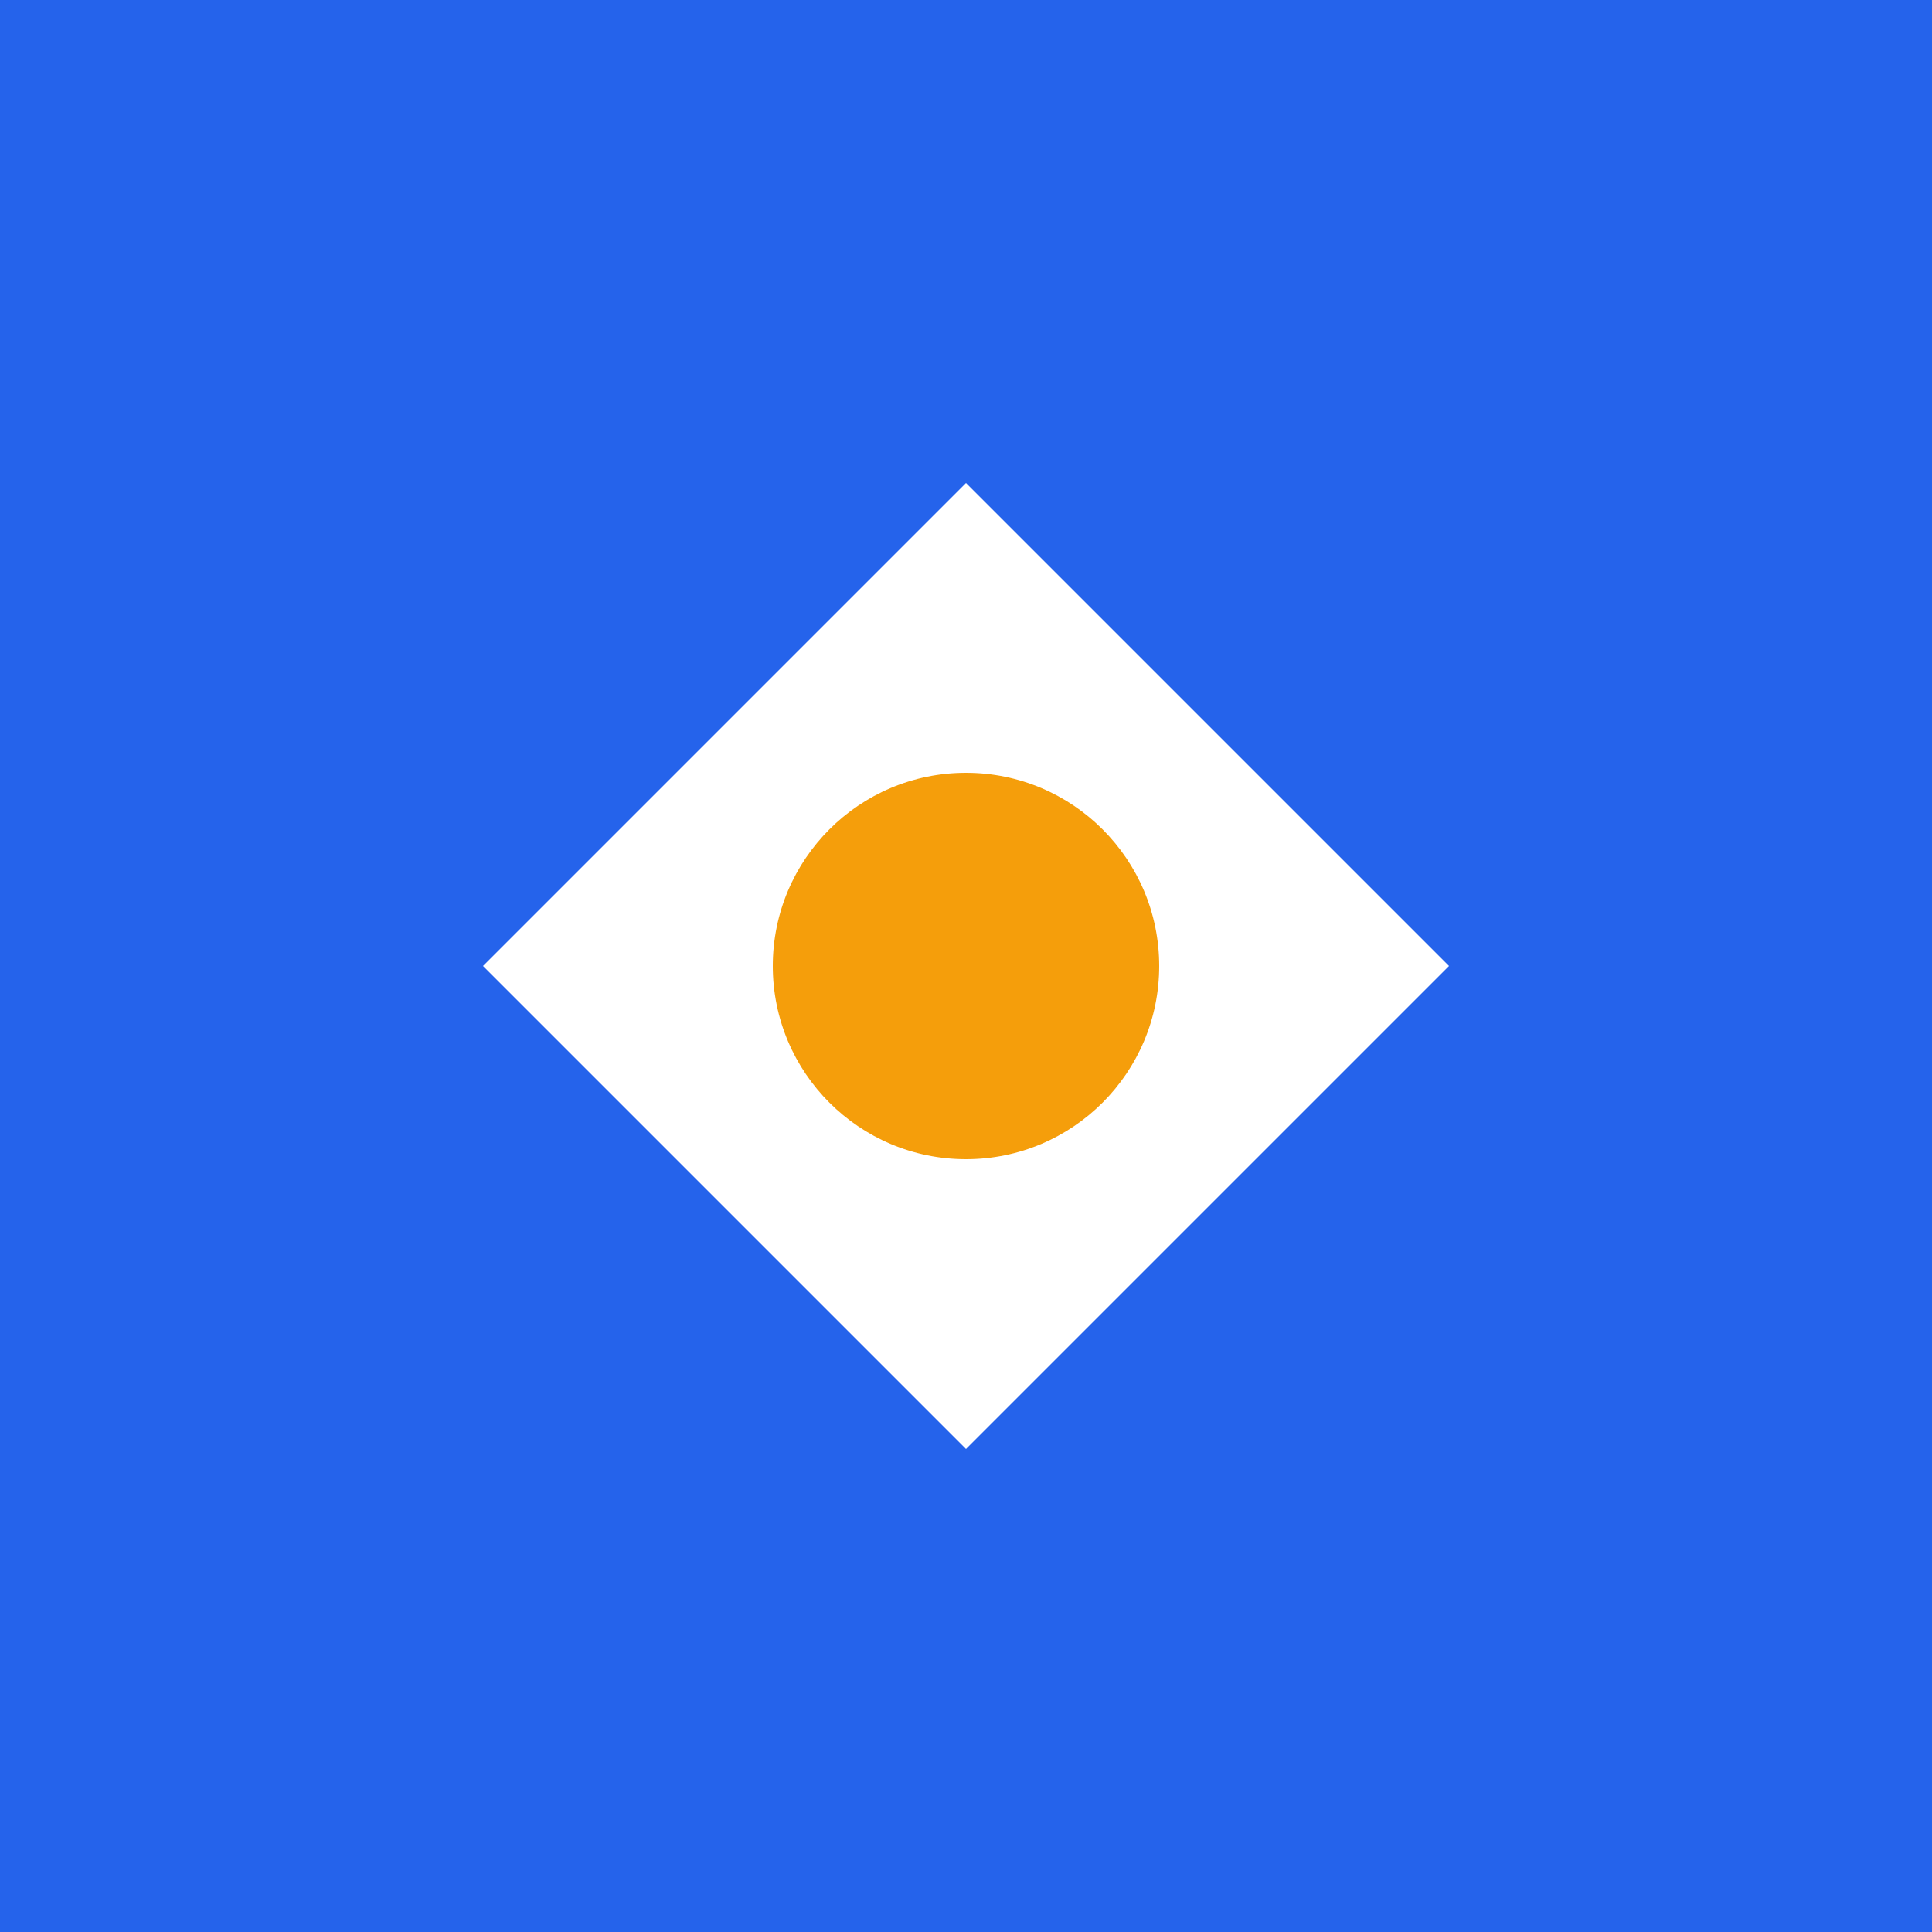
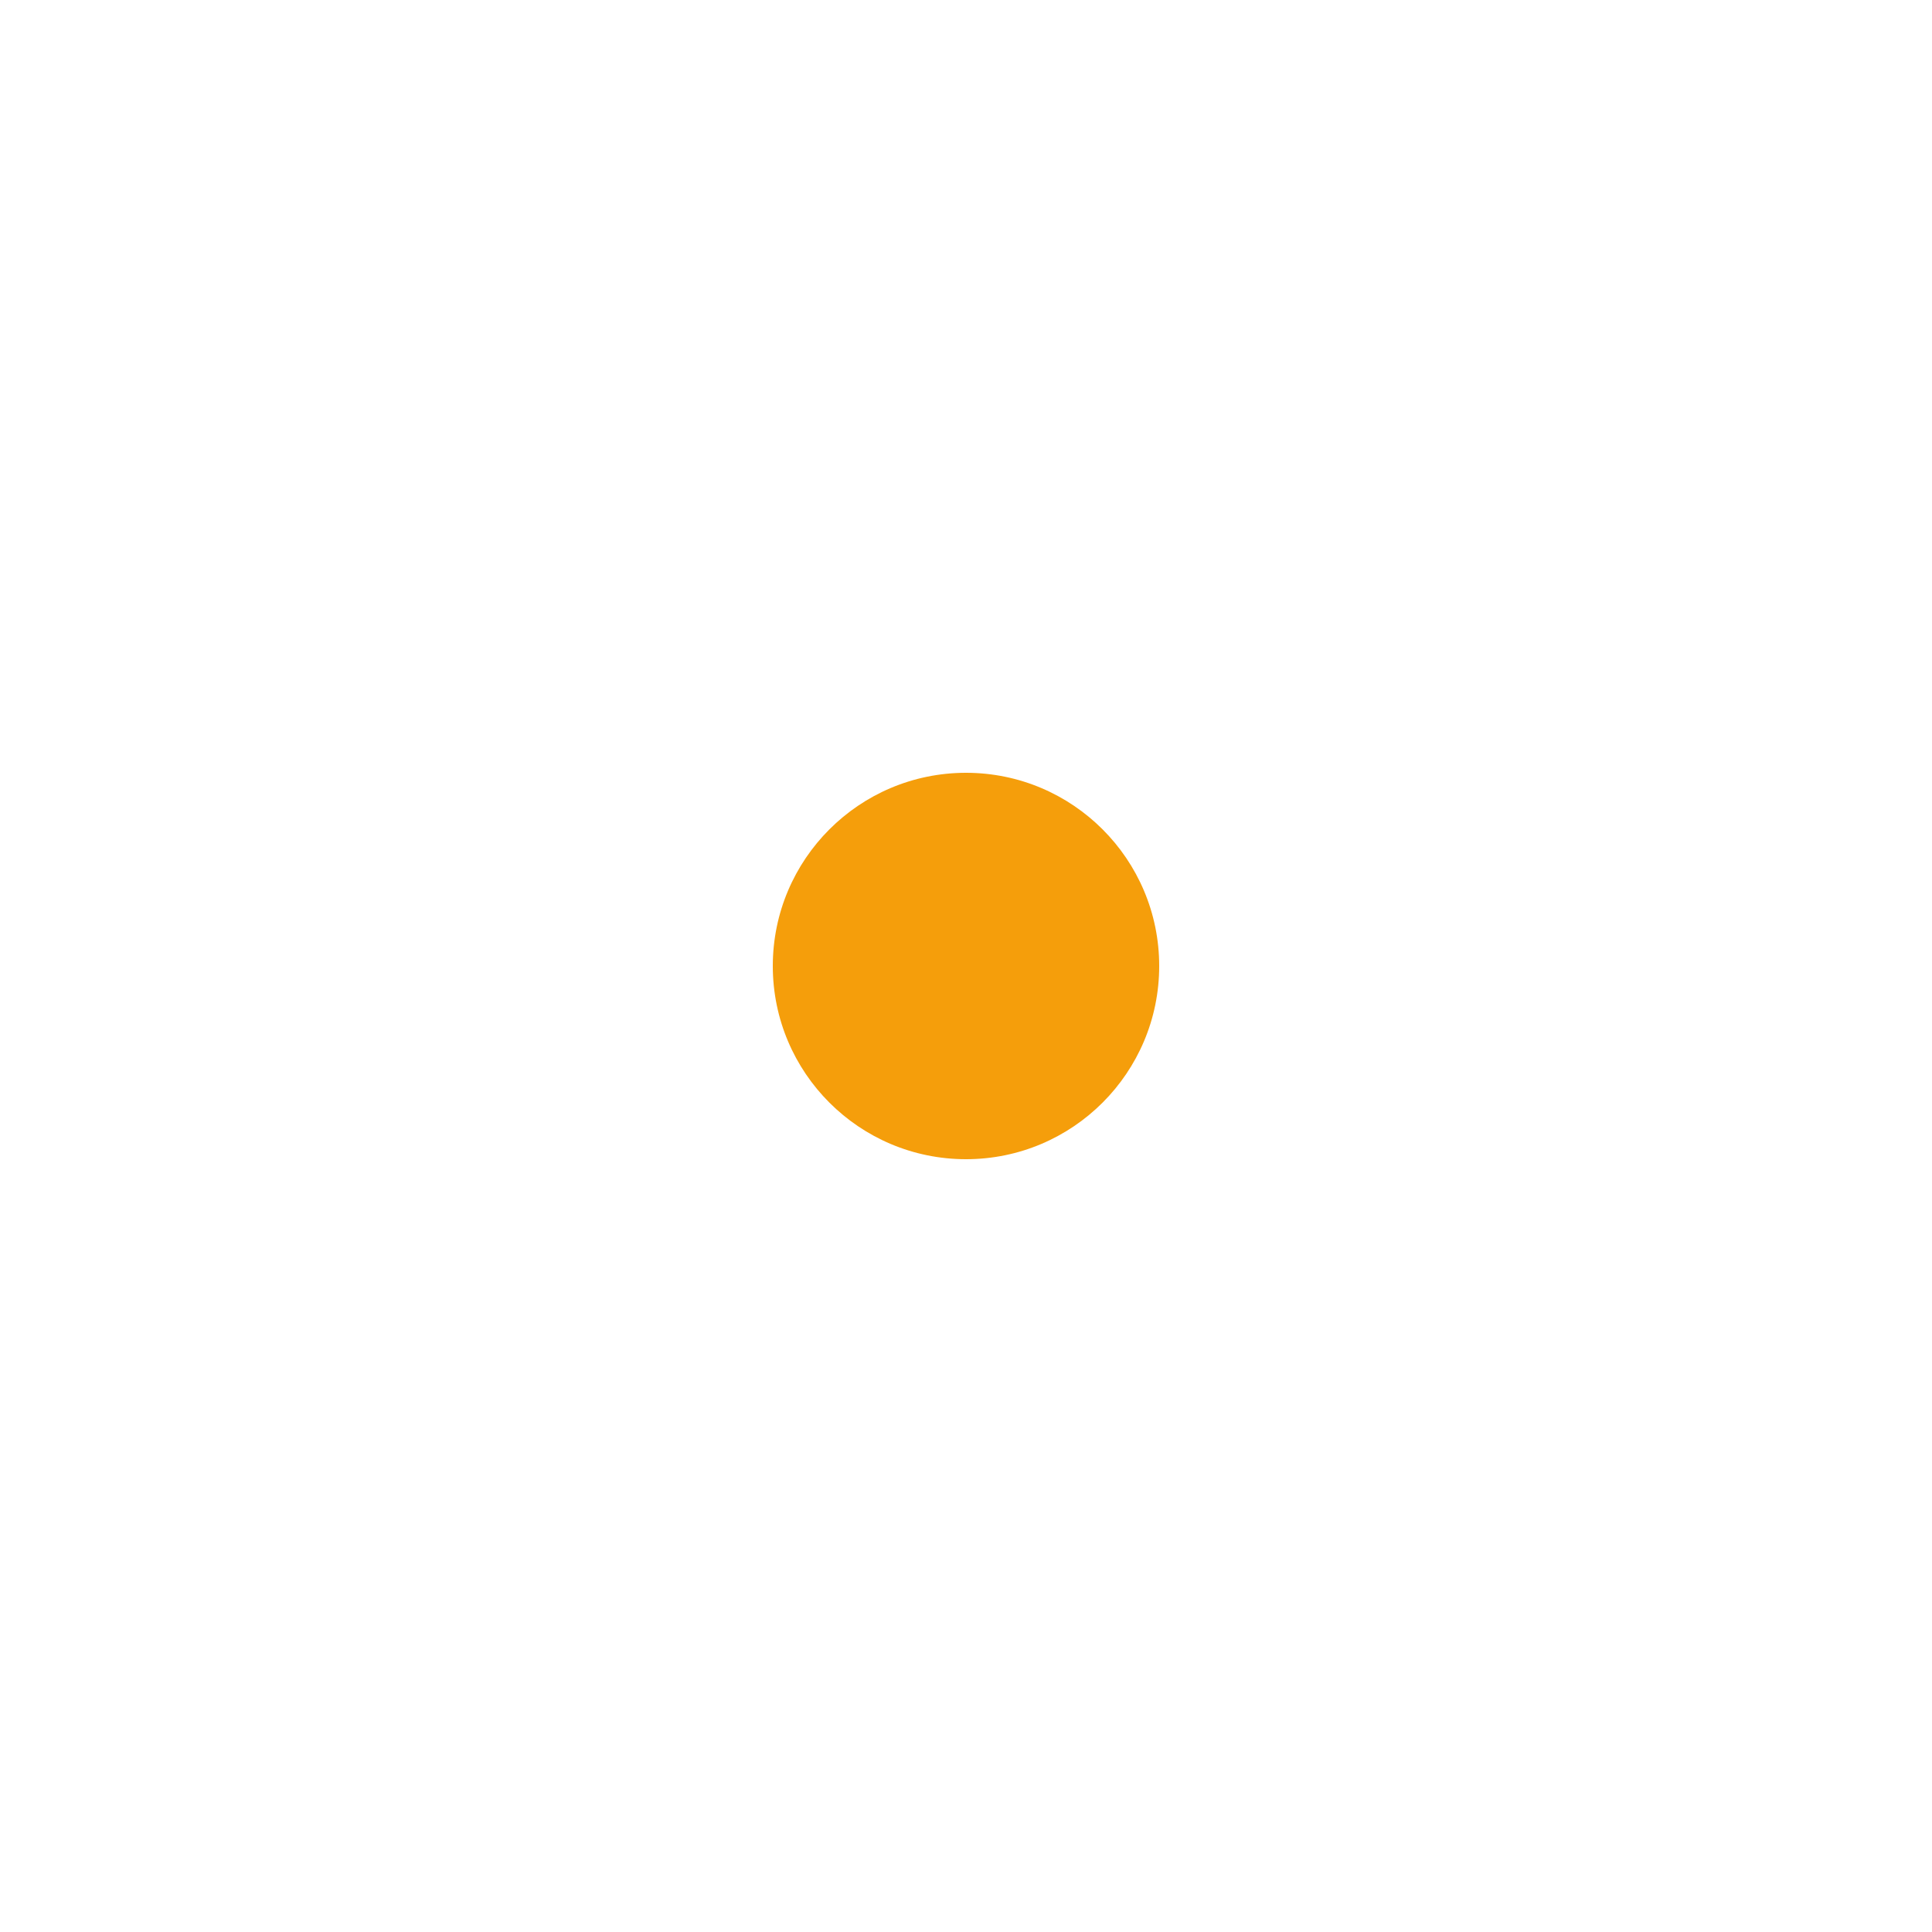
<svg xmlns="http://www.w3.org/2000/svg" width="180" height="180" viewBox="0 0 180 180" fill="none">
-   <rect width="180" height="180" fill="#2563eb" />
-   <path d="M90 45L135 90L90 135L45 90L90 45Z" fill="white" />
  <circle cx="90" cy="90" r="18" fill="#f59e0b" />
</svg>